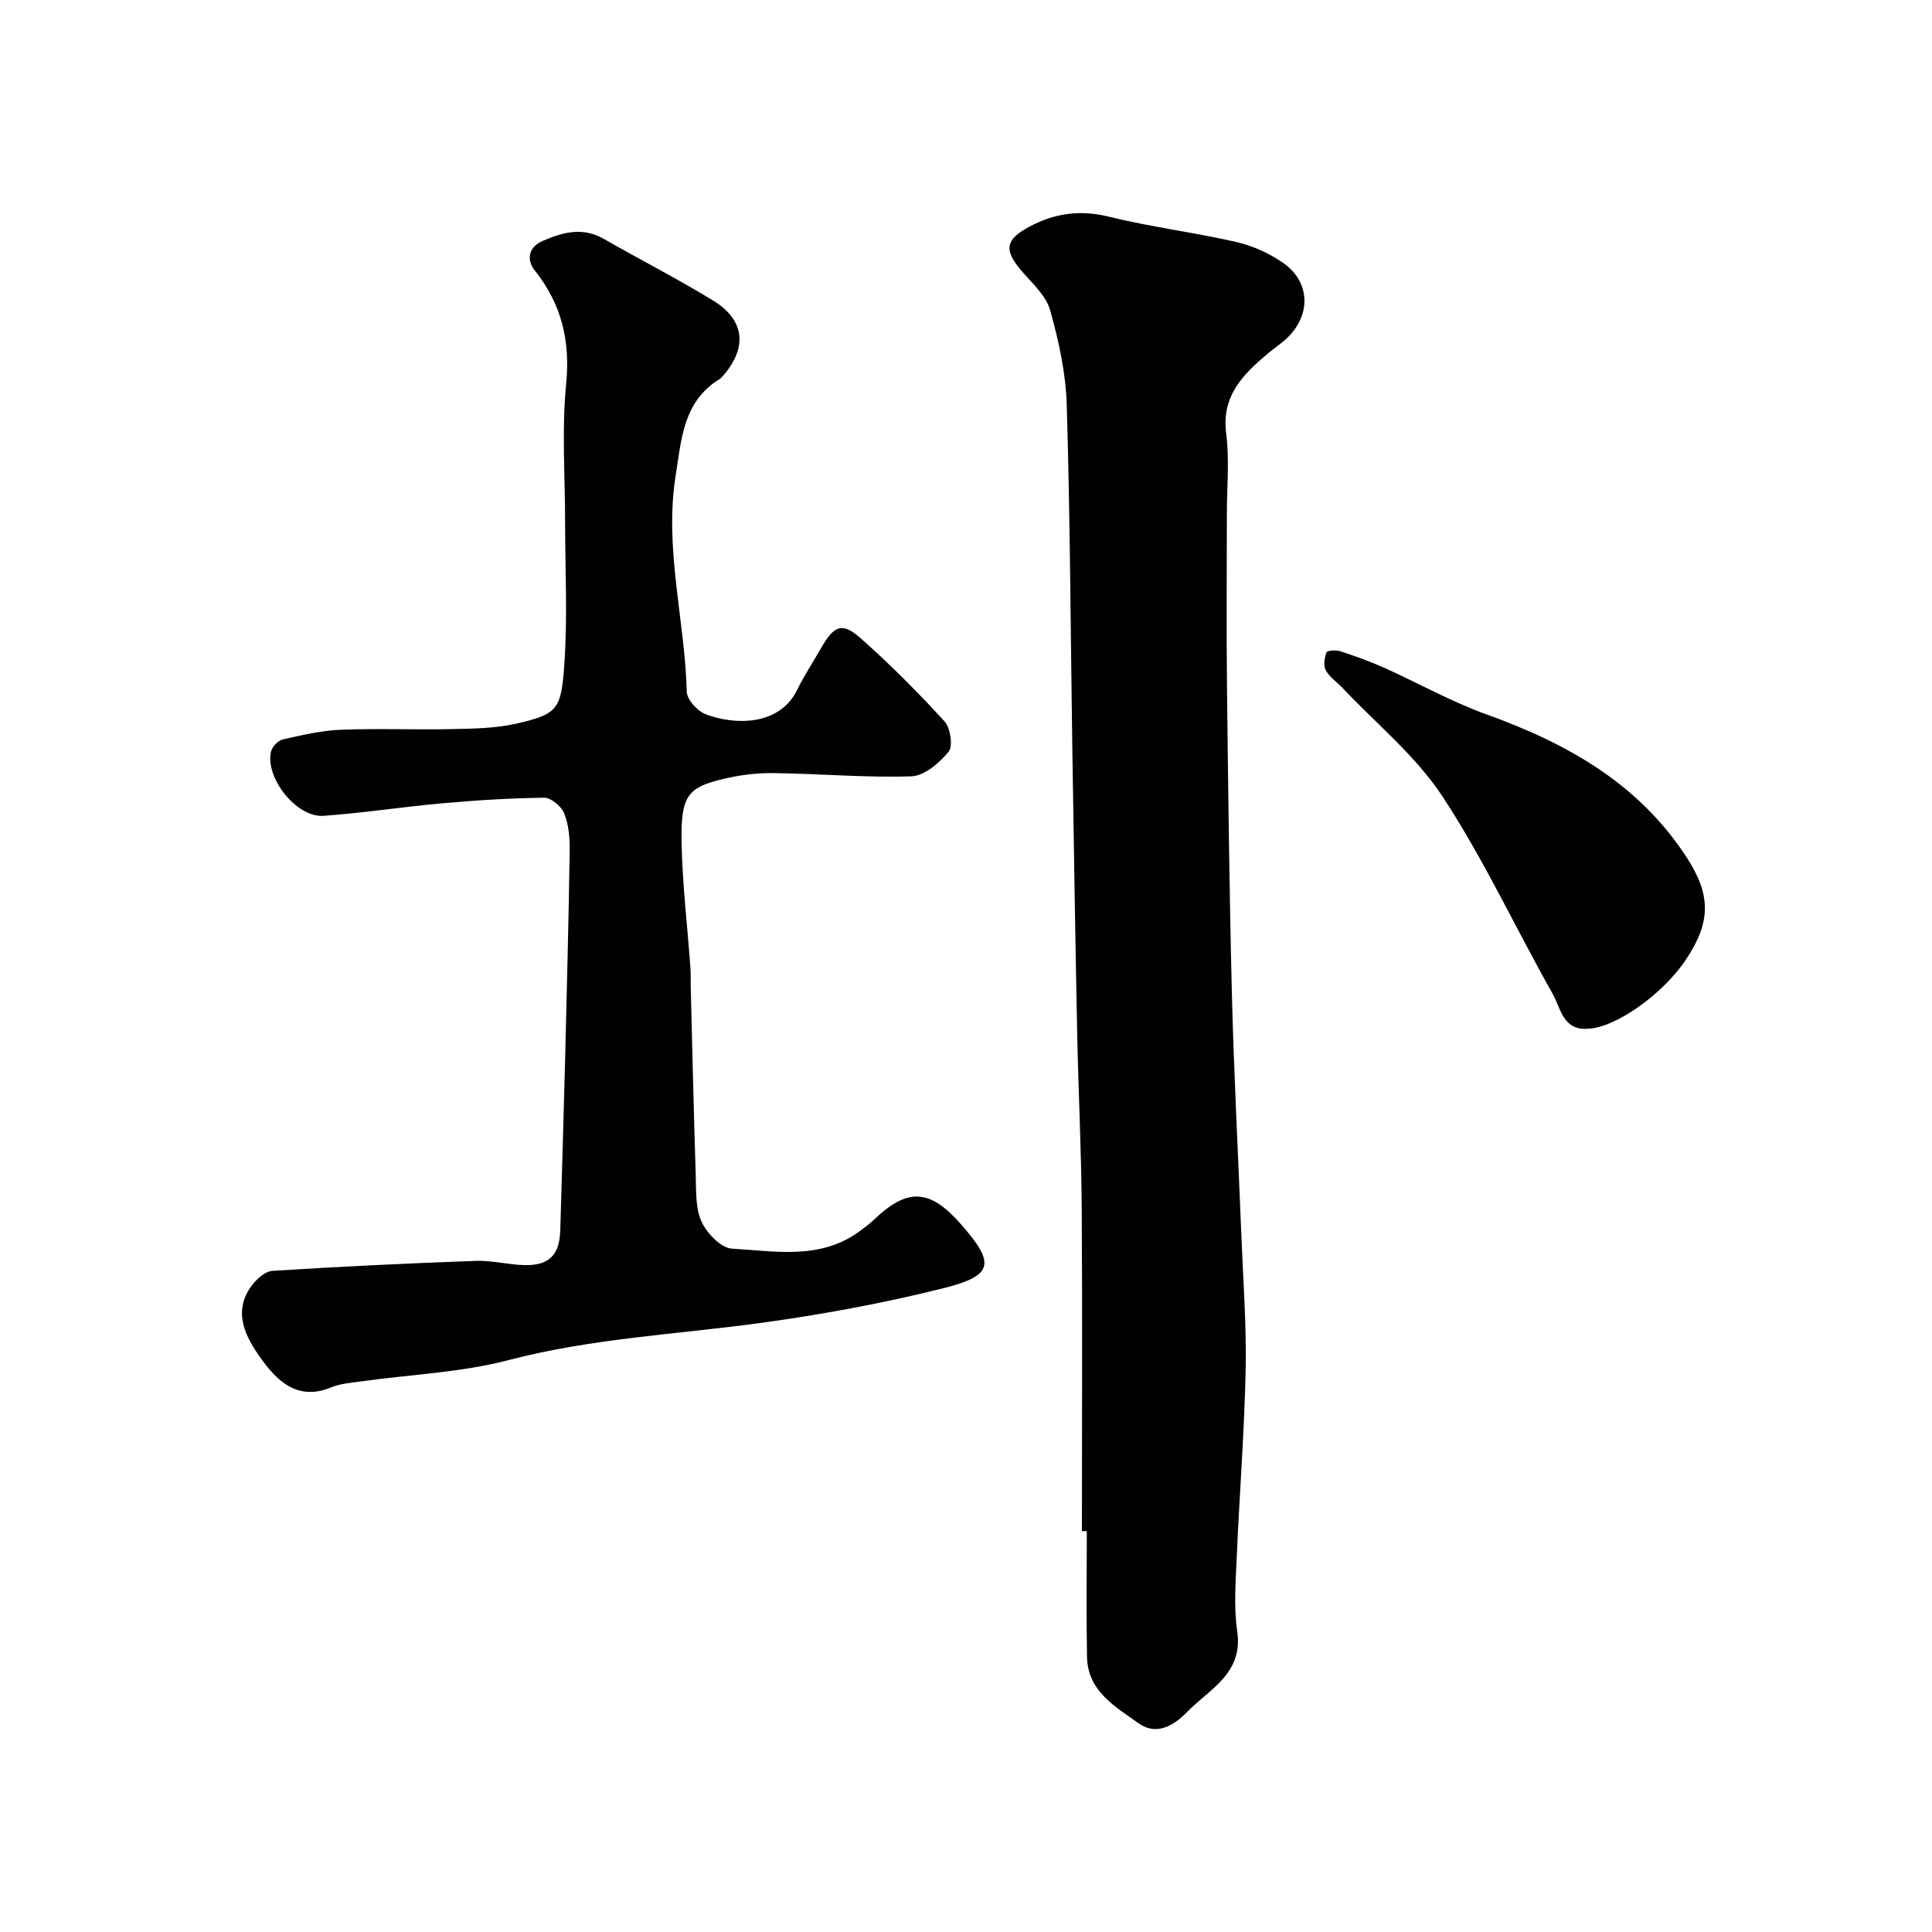
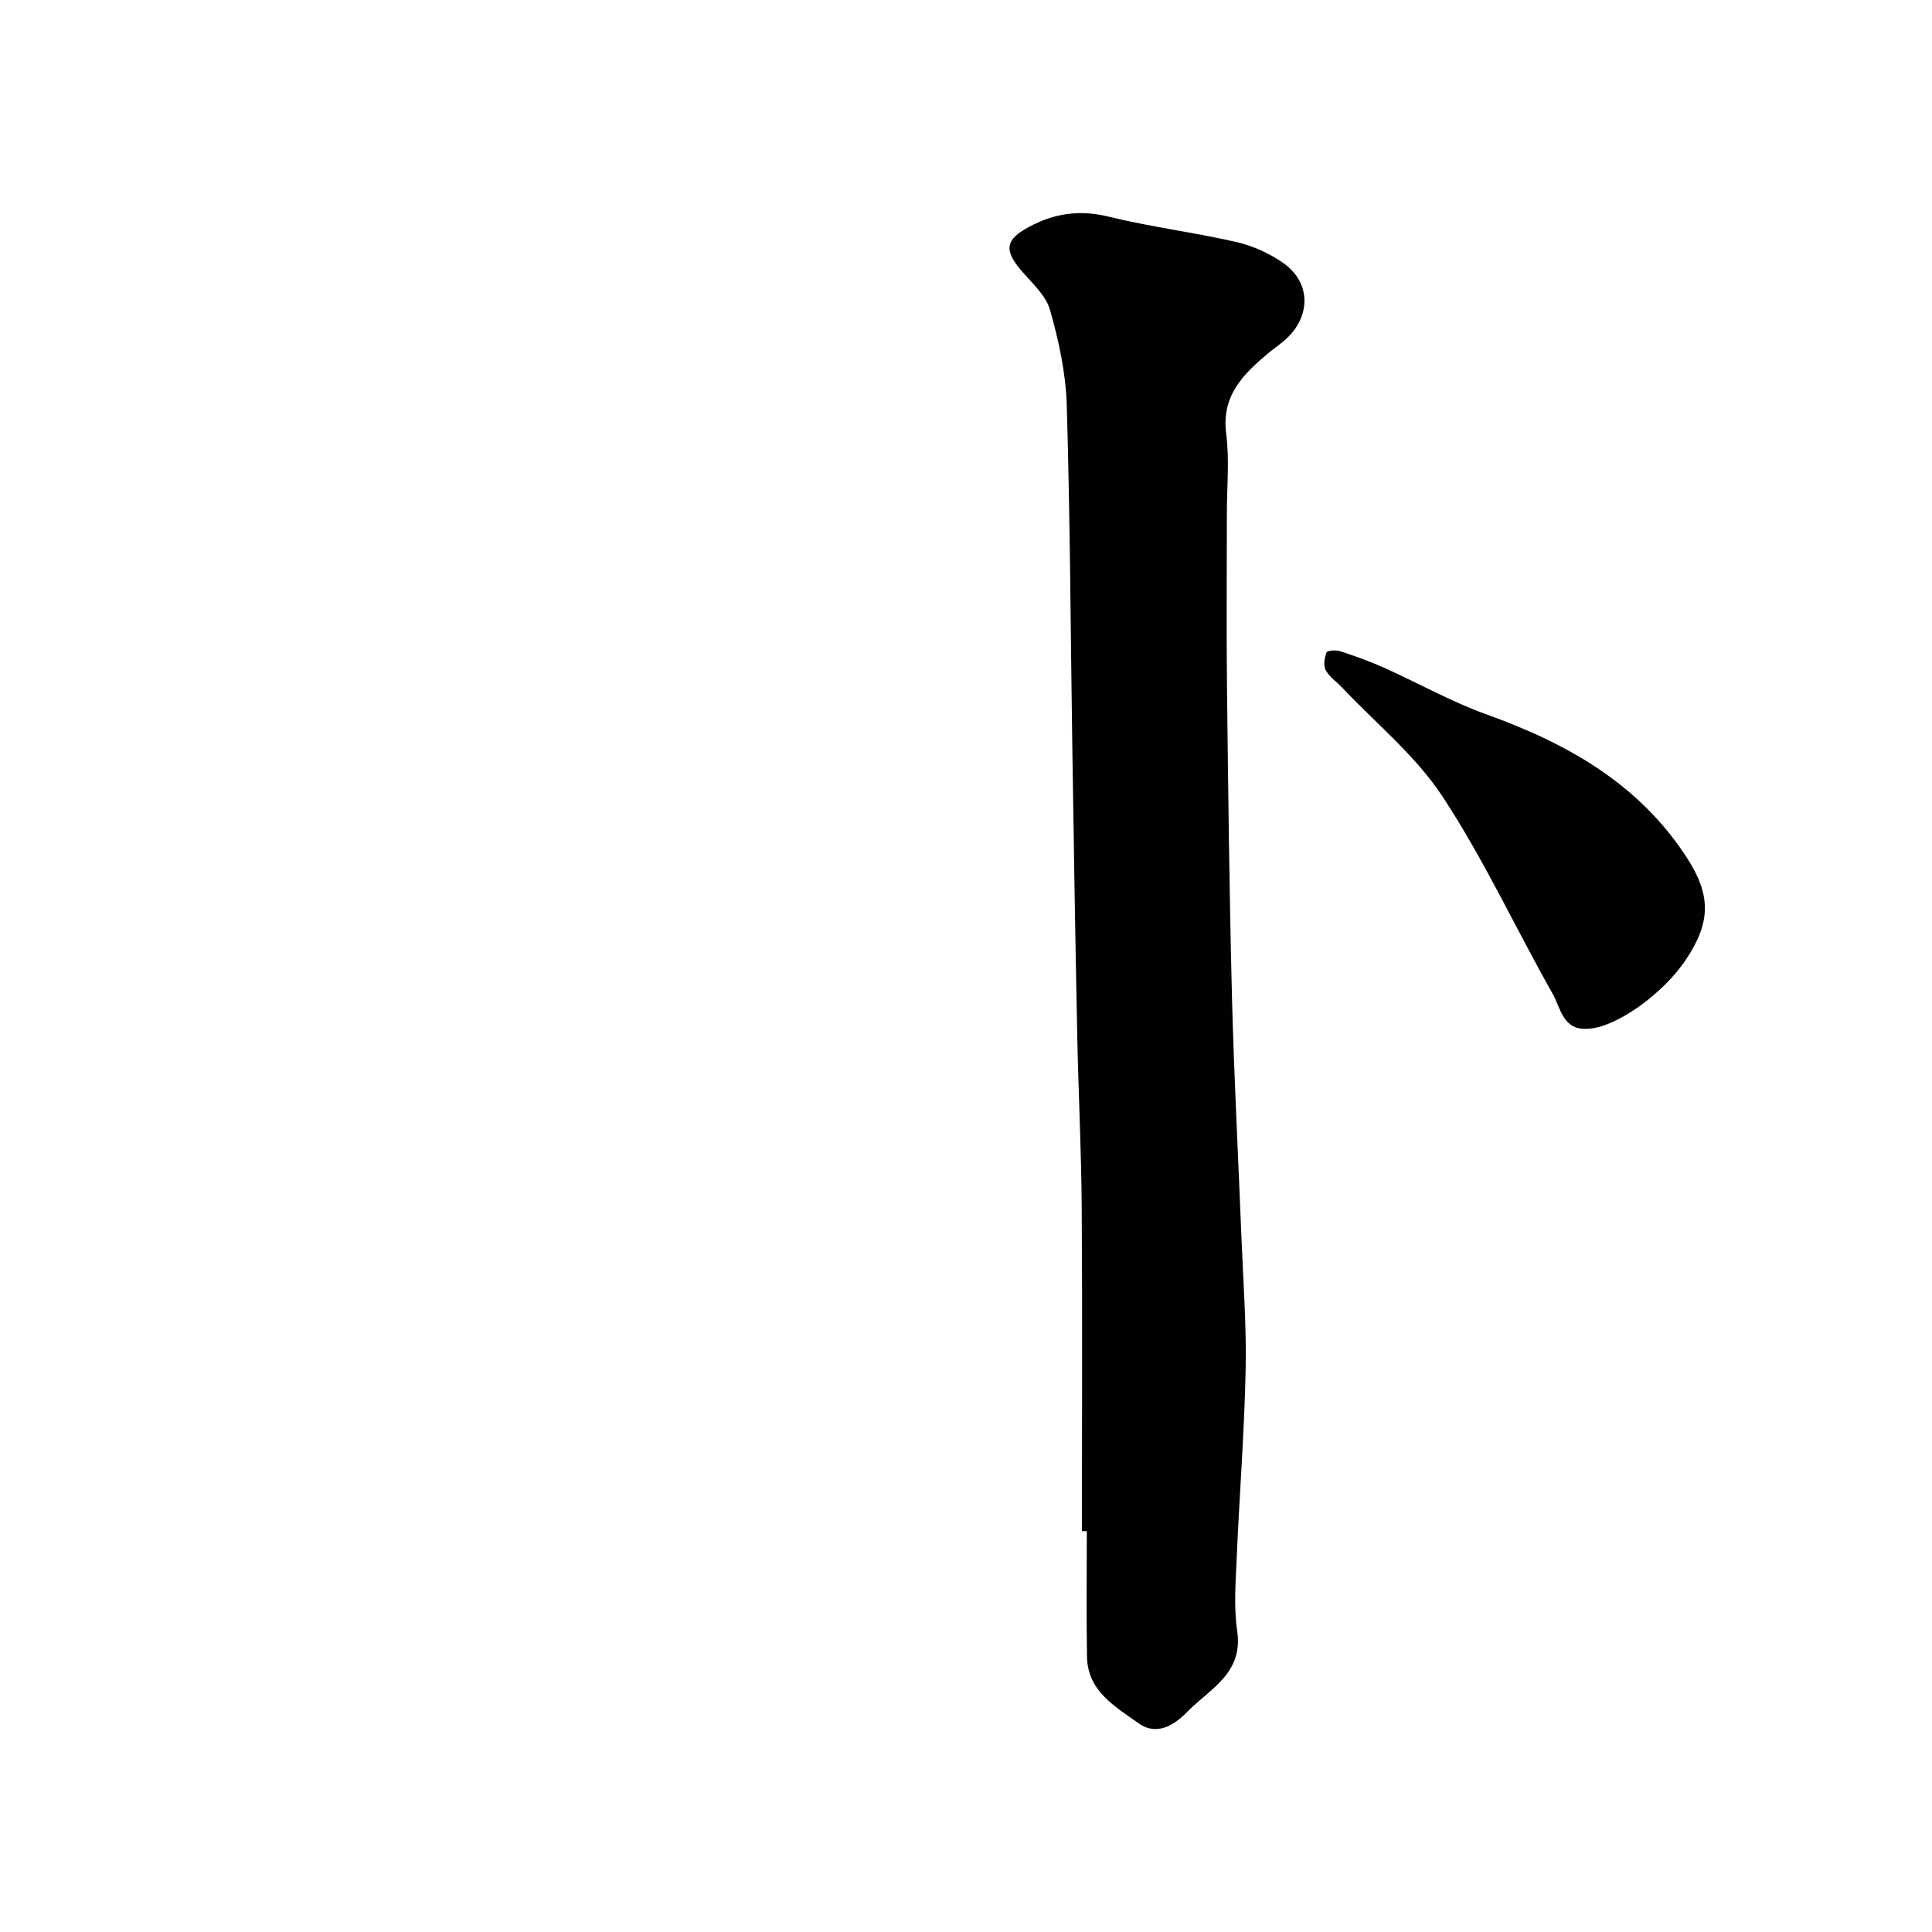
<svg xmlns="http://www.w3.org/2000/svg" enable-background="new 0 0 400 400" viewBox="0 0 400 400">
  <g fill="#010103">
    <path d="m224 317.01c0-22.26.11-44.52-.04-66.79-.08-12.1-.7-24.2-.94-36.3-.4-19.76-.71-39.52-1.01-59.29-.36-23.59-.45-47.2-1.15-70.78-.2-6.6-1.65-13.29-3.46-19.67-.87-3.07-3.81-5.63-6.02-8.24-3.6-4.26-3.17-6.37 1.71-8.99 5.29-2.84 10.56-3.55 16.54-2.08 8.69 2.14 17.63 3.24 26.36 5.24 3.39.78 6.82 2.33 9.68 4.33 5.53 3.86 5.82 10.52 1.04 15.32-1.26 1.27-2.8 2.25-4.18 3.4-5.16 4.35-9.68 8.78-8.66 16.64.7 5.44.14 11.04.14 16.57 0 11.83-.11 23.66.02 35.49.25 21.43.49 42.86 1.03 64.29.42 16.54 1.3 33.06 1.95 49.6.36 9.26 1.08 18.54.89 27.79-.27 13.04-1.3 26.07-1.86 39.1-.21 5.02-.62 10.15.11 15.07 1.31 8.8-5.81 12.03-10.4 16.76-2.46 2.53-6.14 5.08-10.01 2.32-4.88-3.48-10.57-6.66-10.69-13.8-.15-8.66-.04-17.33-.04-25.99-.34.01-.68.01-1.01.01z" />
-     <path d="m117 108.04c0-9.5-.72-19.07.21-28.48.9-9.04-.95-16.61-6.55-23.65-1.5-1.88-1.54-4.63 1.74-6.05 4.23-1.83 8.28-2.89 12.65-.38 7.5 4.31 15.23 8.23 22.6 12.75 6.58 4.03 7.12 9.71 2.08 15.54-.22.25-.44.52-.72.69-7.56 4.65-7.91 12.35-9.13 20.05-2.38 15.12 1.92 29.8 2.31 44.71.04 1.62 2.15 3.95 3.83 4.62 5.54 2.18 15.24 2.78 19.05-5.06 1.43-2.93 3.25-5.67 4.87-8.51 2.74-4.79 4.38-5.54 8.23-2.14 6.11 5.39 11.87 11.2 17.37 17.21 1.24 1.36 1.81 5.13.86 6.29-1.9 2.33-5.02 5.01-7.71 5.1-9.58.31-19.19-.57-28.79-.67-3.57-.04-7.24.48-10.71 1.35-6.86 1.7-8.25 3.57-8.08 12.88.16 8.71 1.21 17.41 1.84 26.11.1 1.33.02 2.67.06 4 .33 12.94.62 25.87 1.03 38.8.11 3.27-.09 6.86 1.19 9.7 1.1 2.42 4.04 5.49 6.32 5.62 8.89.5 18.19 2.37 26.29-3.51 1.06-.77 2.12-1.55 3.07-2.45 6.93-6.64 11.51-6.46 17.89.73 7.35 8.29 7.01 10.81-3.63 13.46-12.31 3.07-24.87 5.39-37.45 7.12-17.48 2.4-35.12 3.2-52.37 7.71-9.9 2.59-20.37 2.99-30.58 4.42-2.1.29-4.3.46-6.23 1.25-7.01 2.89-11.26-1.43-14.61-6.13-3.05-4.28-5.81-9.42-1.91-14.82 1.02-1.41 2.82-3.08 4.36-3.18 14.02-.9 28.06-1.56 42.1-2.07 3.42-.12 6.86.83 10.29.88 5 .06 7.09-2.19 7.23-7.25.34-11.77.7-23.54 1-35.3.36-14.43.73-28.87.95-43.3.04-2.58-.21-5.34-1.15-7.7-.58-1.45-2.73-3.24-4.15-3.22-7.09.08-14.18.54-21.24 1.17-8.16.73-16.28 2-24.46 2.58-5.55.39-12.11-7.89-10.84-13.29.23-1 1.44-2.3 2.41-2.52 3.96-.9 8-1.85 12.03-2.01 7.65-.31 15.33.03 22.99-.14 4.44-.1 8.98-.14 13.27-1.11 8.73-1.98 9.37-2.97 10.03-12.31.69-9.78.16-19.66.16-29.49z" />
    <path d="m328.74 212.99c-5.16.39-5.61-4.27-7.27-7.21-7.67-13.59-14.26-27.86-22.81-40.87-5.54-8.43-13.75-15.1-20.78-22.55-1.14-1.21-2.65-2.19-3.4-3.6-.52-.96-.27-2.58.17-3.69.16-.41 1.95-.53 2.82-.25 3.07 1.01 6.13 2.1 9.08 3.42 7.08 3.18 13.9 7.04 21.17 9.65 16.69 6.01 31.53 14.29 41.49 29.63 5.03 7.75 5.07 13.31-.13 21.12-4.8 7.23-14.66 14.18-20.34 14.35z" />
  </g>
</svg>